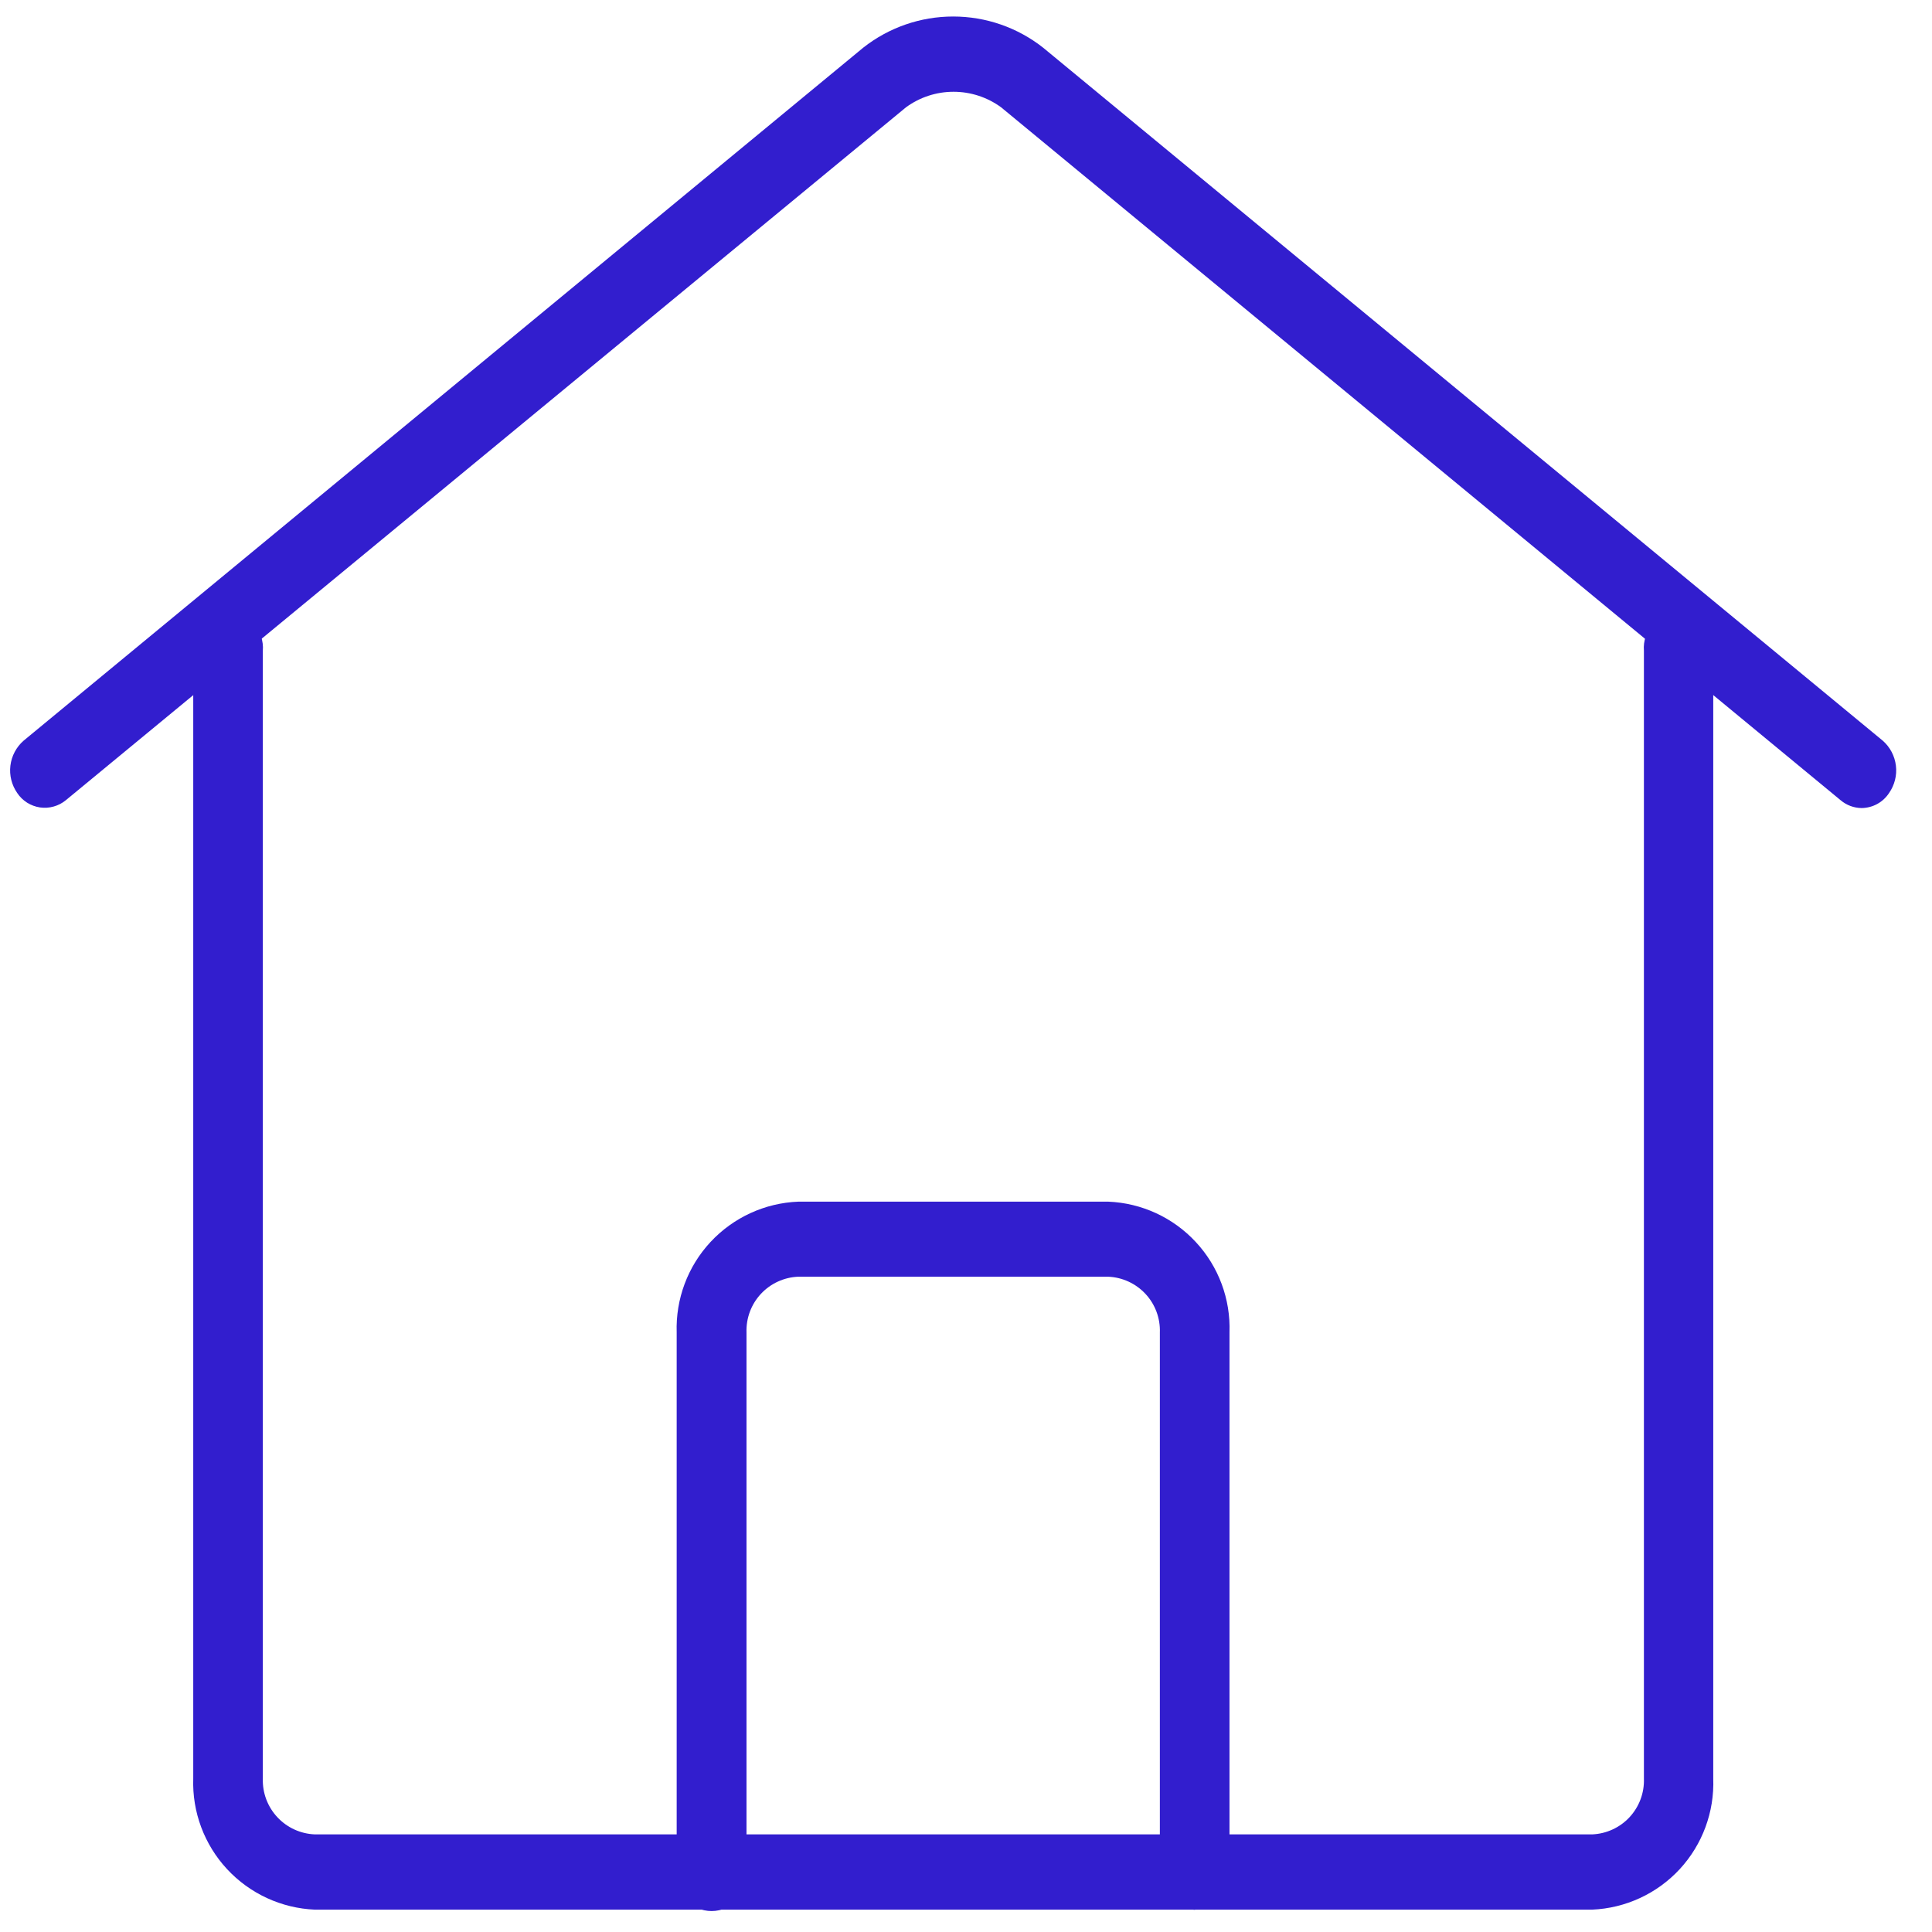
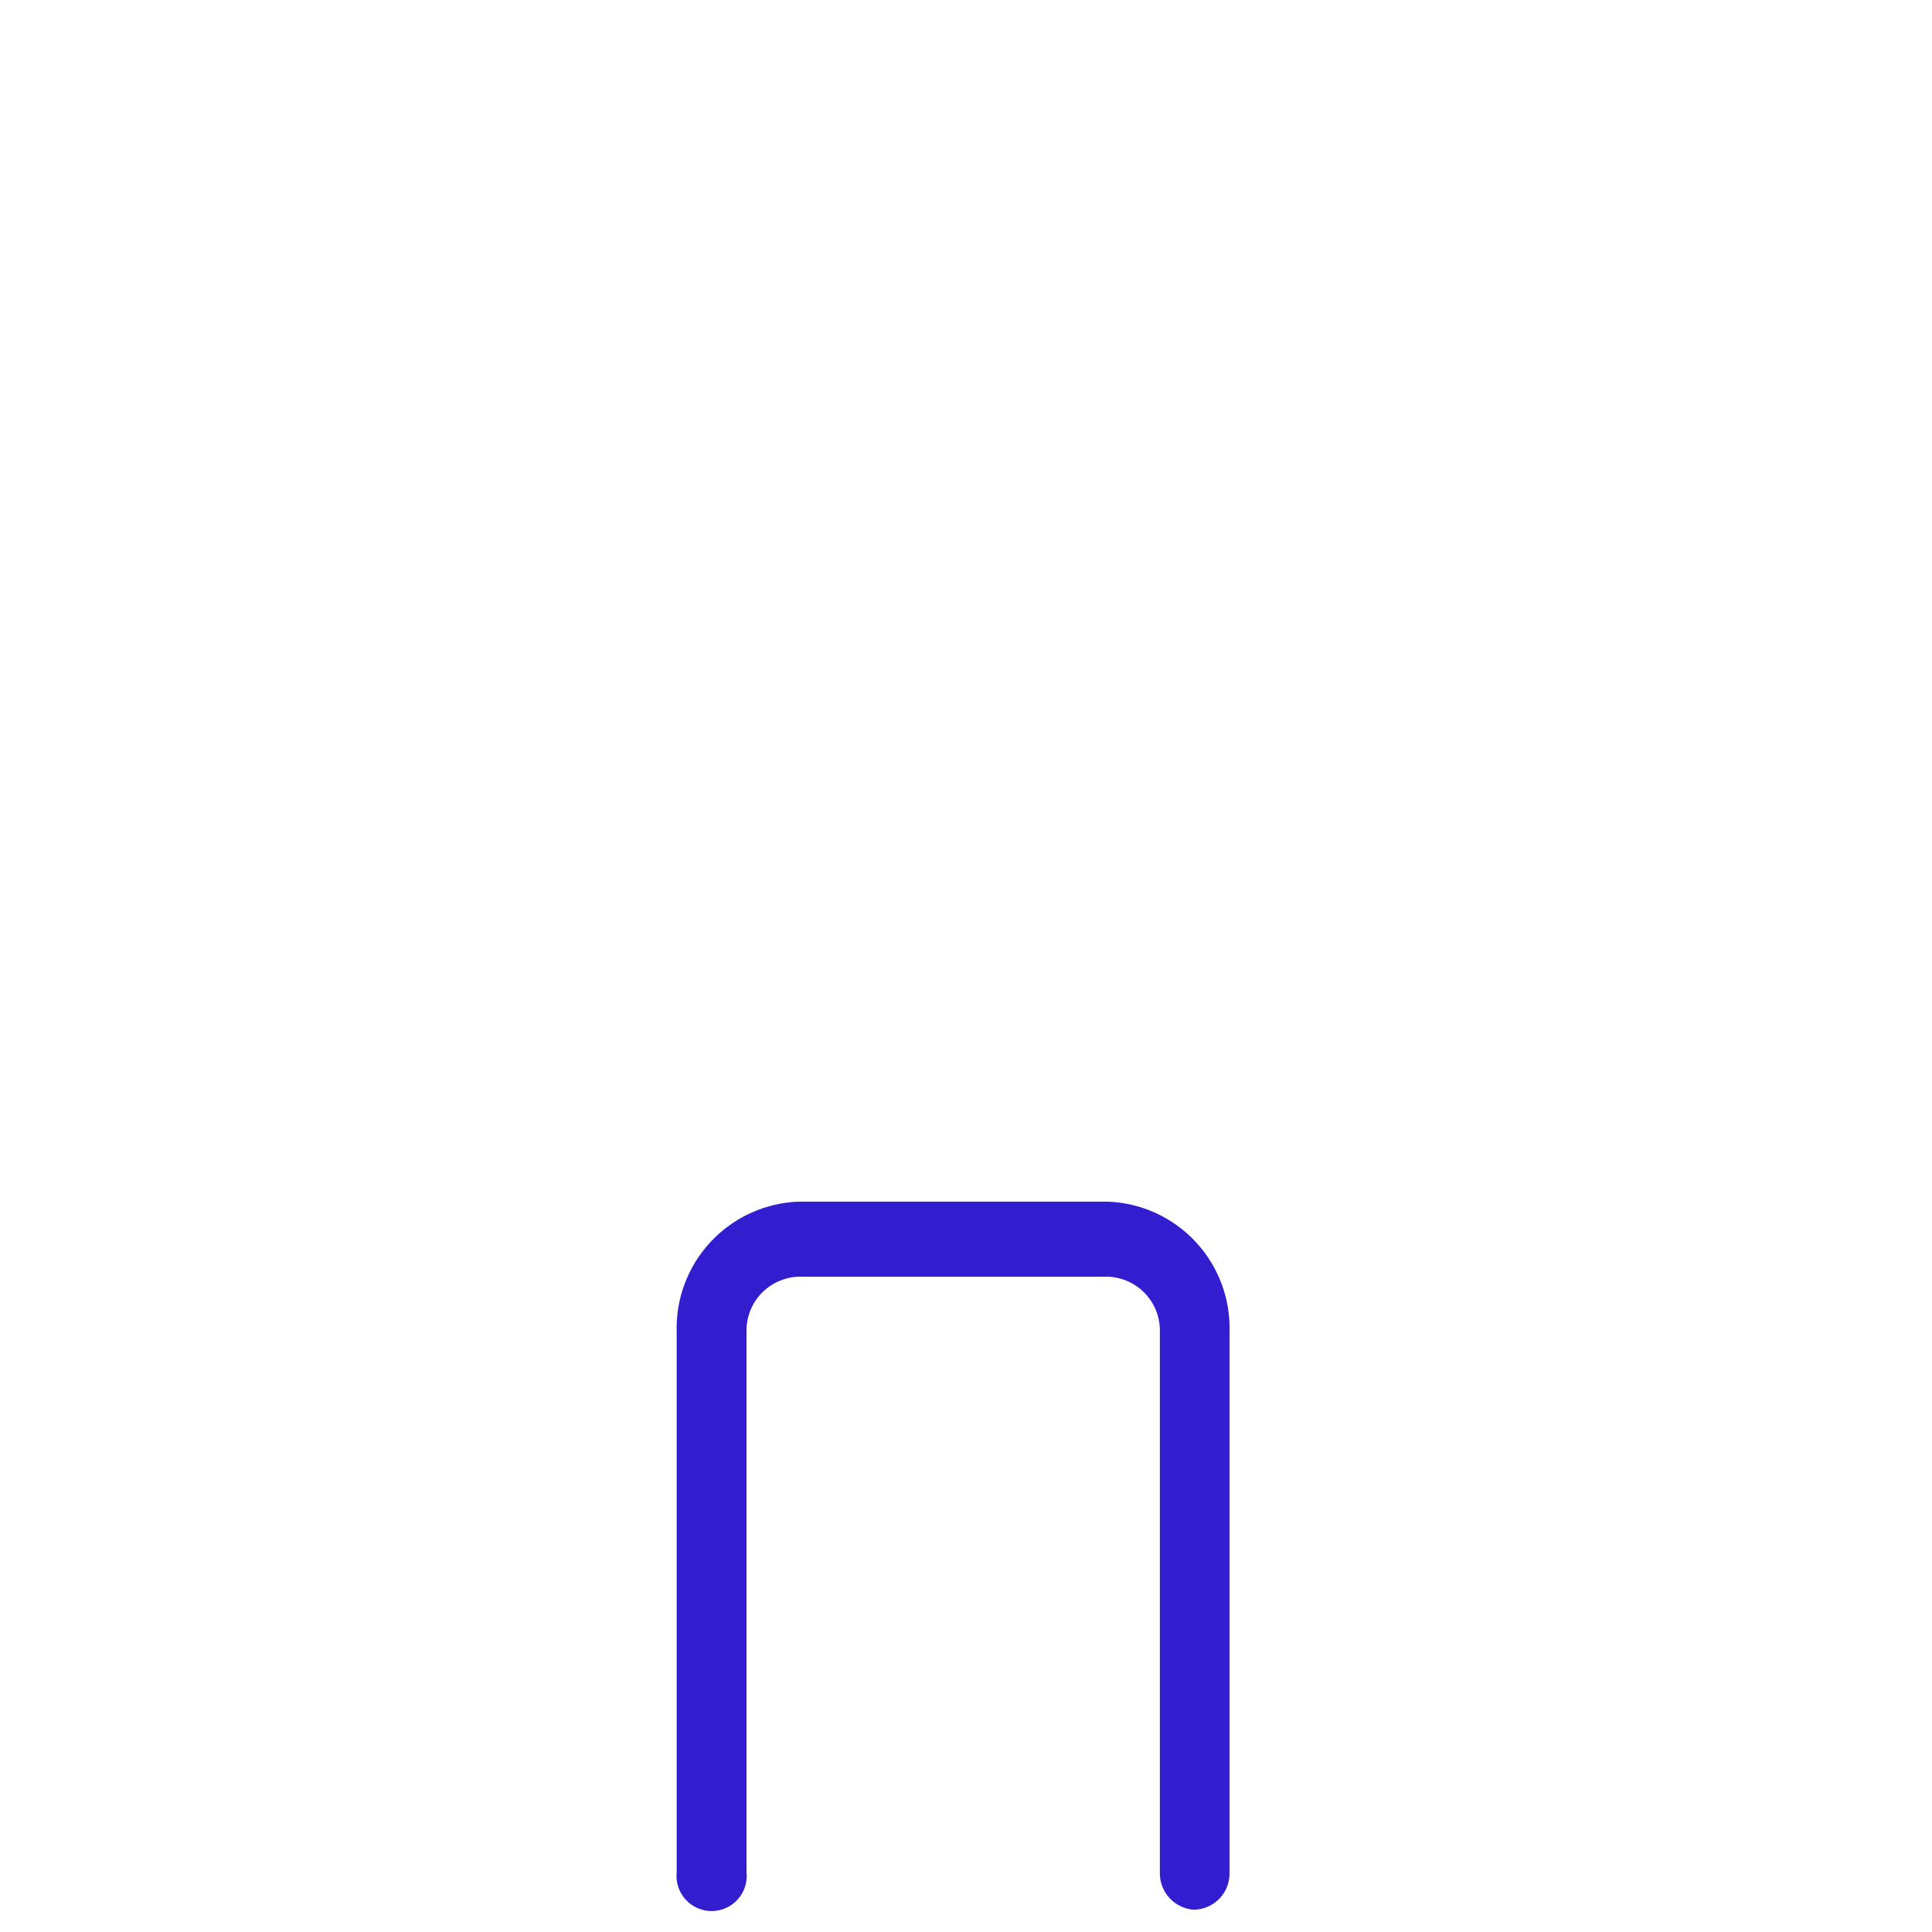
<svg xmlns="http://www.w3.org/2000/svg" width="44" height="44" viewBox="0 0 44 44" fill="none">
-   <path d="M36.259 43.491H7.171C6.409 43.459 5.69 43.127 5.171 42.568C4.652 42.008 4.375 41.267 4.401 40.504V14.818C4.392 14.709 4.406 14.599 4.442 14.495C4.478 14.391 4.535 14.296 4.609 14.216C4.684 14.135 4.774 14.071 4.875 14.027C4.975 13.983 5.084 13.96 5.193 13.96C5.303 13.96 5.412 13.983 5.512 14.027C5.613 14.071 5.703 14.135 5.777 14.216C5.852 14.296 5.909 14.391 5.945 14.495C5.981 14.599 5.995 14.709 5.986 14.818V40.505C5.975 40.831 6.094 41.147 6.316 41.385C6.538 41.624 6.845 41.764 7.171 41.777H36.259C36.584 41.764 36.891 41.623 37.112 41.385C37.333 41.146 37.451 40.83 37.439 40.505V14.818C37.43 14.709 37.444 14.599 37.48 14.496C37.516 14.393 37.572 14.298 37.647 14.218C37.721 14.137 37.811 14.073 37.911 14.03C38.011 13.986 38.119 13.963 38.228 13.963C38.338 13.963 38.446 13.986 38.546 14.03C38.646 14.073 38.736 14.137 38.81 14.218C38.884 14.298 38.941 14.393 38.977 14.496C39.013 14.599 39.027 14.709 39.018 14.818V40.505C39.046 41.266 38.772 42.008 38.255 42.568C37.738 43.127 37.02 43.459 36.259 43.491Z" fill="#321ECE" />
-   <path d="M42.401 18.403C42.223 18.402 42.052 18.338 41.917 18.223L22.801 2.445C22.486 2.214 22.106 2.09 21.716 2.09C21.326 2.09 20.946 2.214 20.632 2.445L1.501 18.223C1.42 18.29 1.325 18.34 1.223 18.368C1.122 18.397 1.015 18.404 0.911 18.389C0.806 18.373 0.706 18.336 0.617 18.28C0.528 18.223 0.451 18.149 0.393 18.061C0.266 17.879 0.21 17.657 0.237 17.436C0.264 17.216 0.371 17.014 0.538 16.868L19.658 1.087C20.242 0.626 20.964 0.376 21.708 0.376C22.452 0.376 23.174 0.626 23.758 1.087L42.878 16.868C43.045 17.014 43.151 17.216 43.178 17.437C43.205 17.657 43.149 17.879 43.022 18.061C42.954 18.165 42.862 18.25 42.753 18.31C42.645 18.369 42.523 18.401 42.399 18.403" fill="#321ECE" />
  <path d="M27.215 43.494C26.996 43.486 26.788 43.391 26.638 43.23C26.488 43.069 26.408 42.856 26.415 42.636V30.347C26.427 30.022 26.309 29.706 26.088 29.468C25.867 29.23 25.561 29.089 25.236 29.076H18.18C17.856 29.089 17.549 29.23 17.328 29.468C17.107 29.706 16.99 30.022 17.001 30.347V42.633C17.014 42.745 17.003 42.858 16.968 42.966C16.934 43.073 16.878 43.172 16.803 43.256C16.728 43.34 16.636 43.407 16.533 43.453C16.43 43.499 16.319 43.523 16.206 43.523C16.094 43.523 15.982 43.499 15.88 43.453C15.777 43.407 15.685 43.34 15.61 43.256C15.535 43.172 15.478 43.073 15.444 42.966C15.41 42.858 15.399 42.745 15.411 42.633V30.347C15.386 29.585 15.662 28.844 16.181 28.286C16.701 27.727 17.419 27.397 18.181 27.367H25.24C26.001 27.398 26.718 27.729 27.235 28.288C27.753 28.846 28.028 29.587 28.001 30.347V42.633C28.006 42.741 27.989 42.849 27.952 42.951C27.915 43.053 27.858 43.146 27.785 43.226C27.712 43.305 27.624 43.37 27.526 43.415C27.427 43.461 27.321 43.487 27.213 43.491" fill="#321ECE" />
</svg>